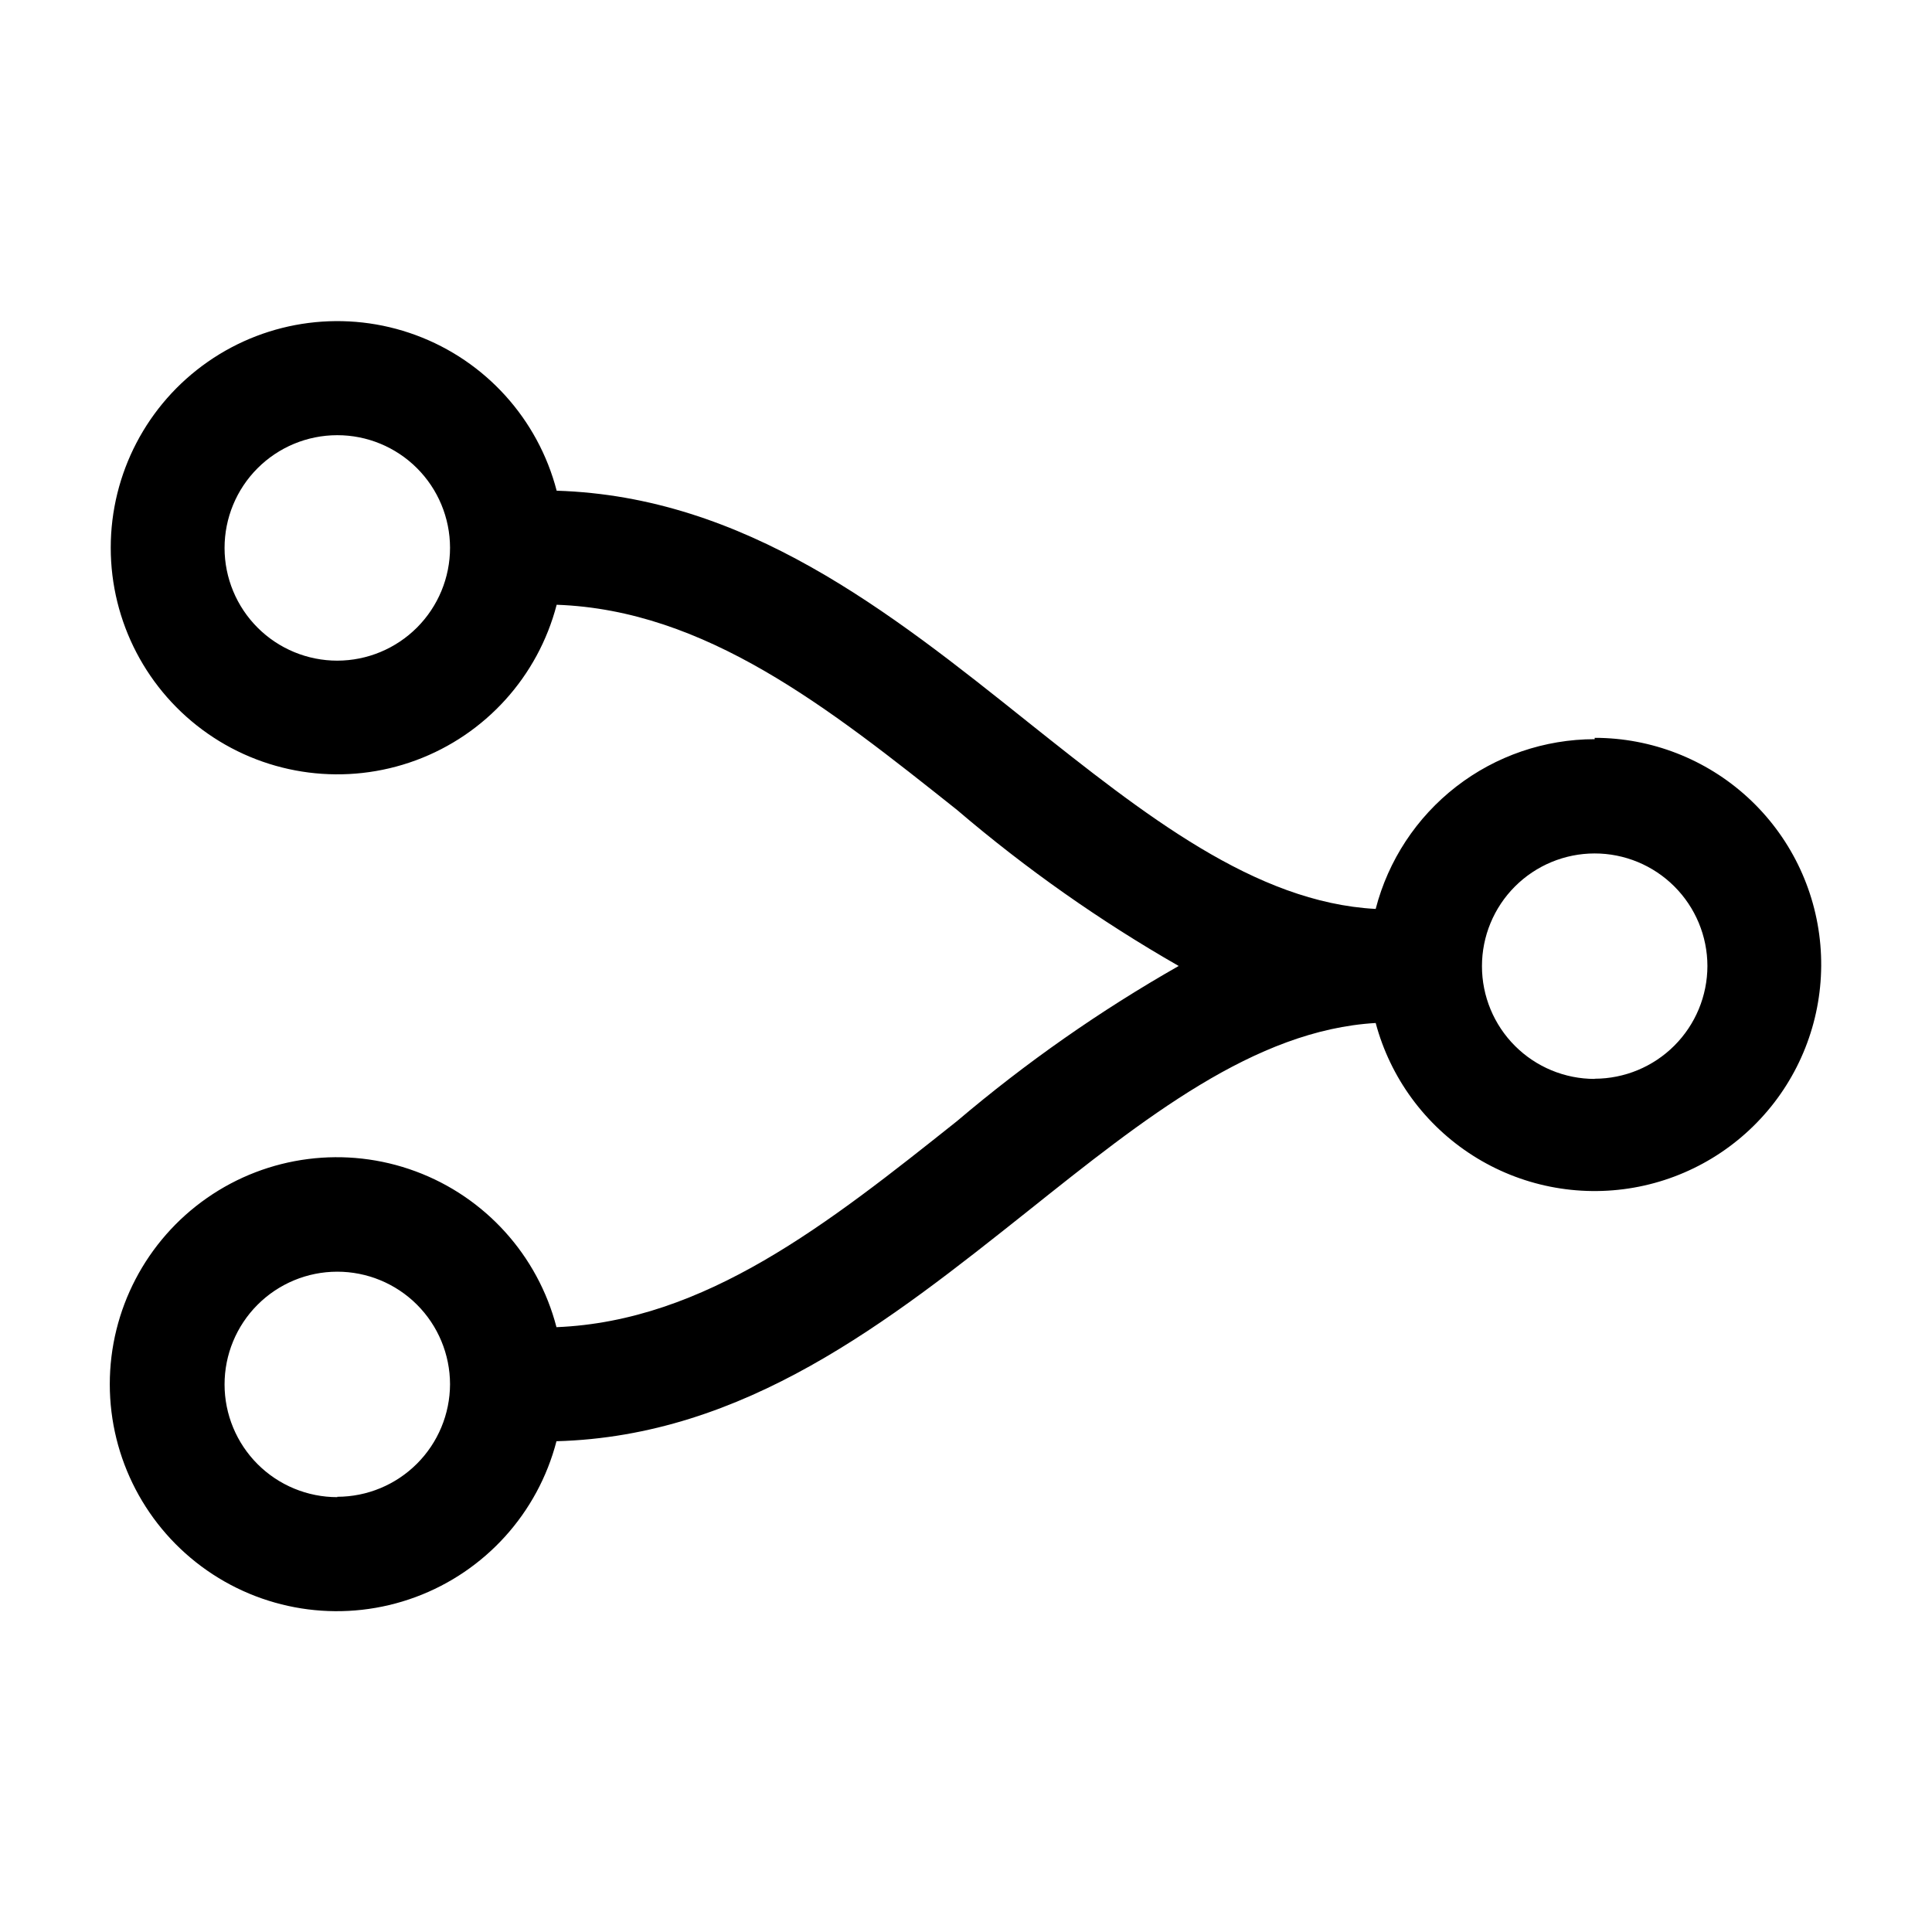
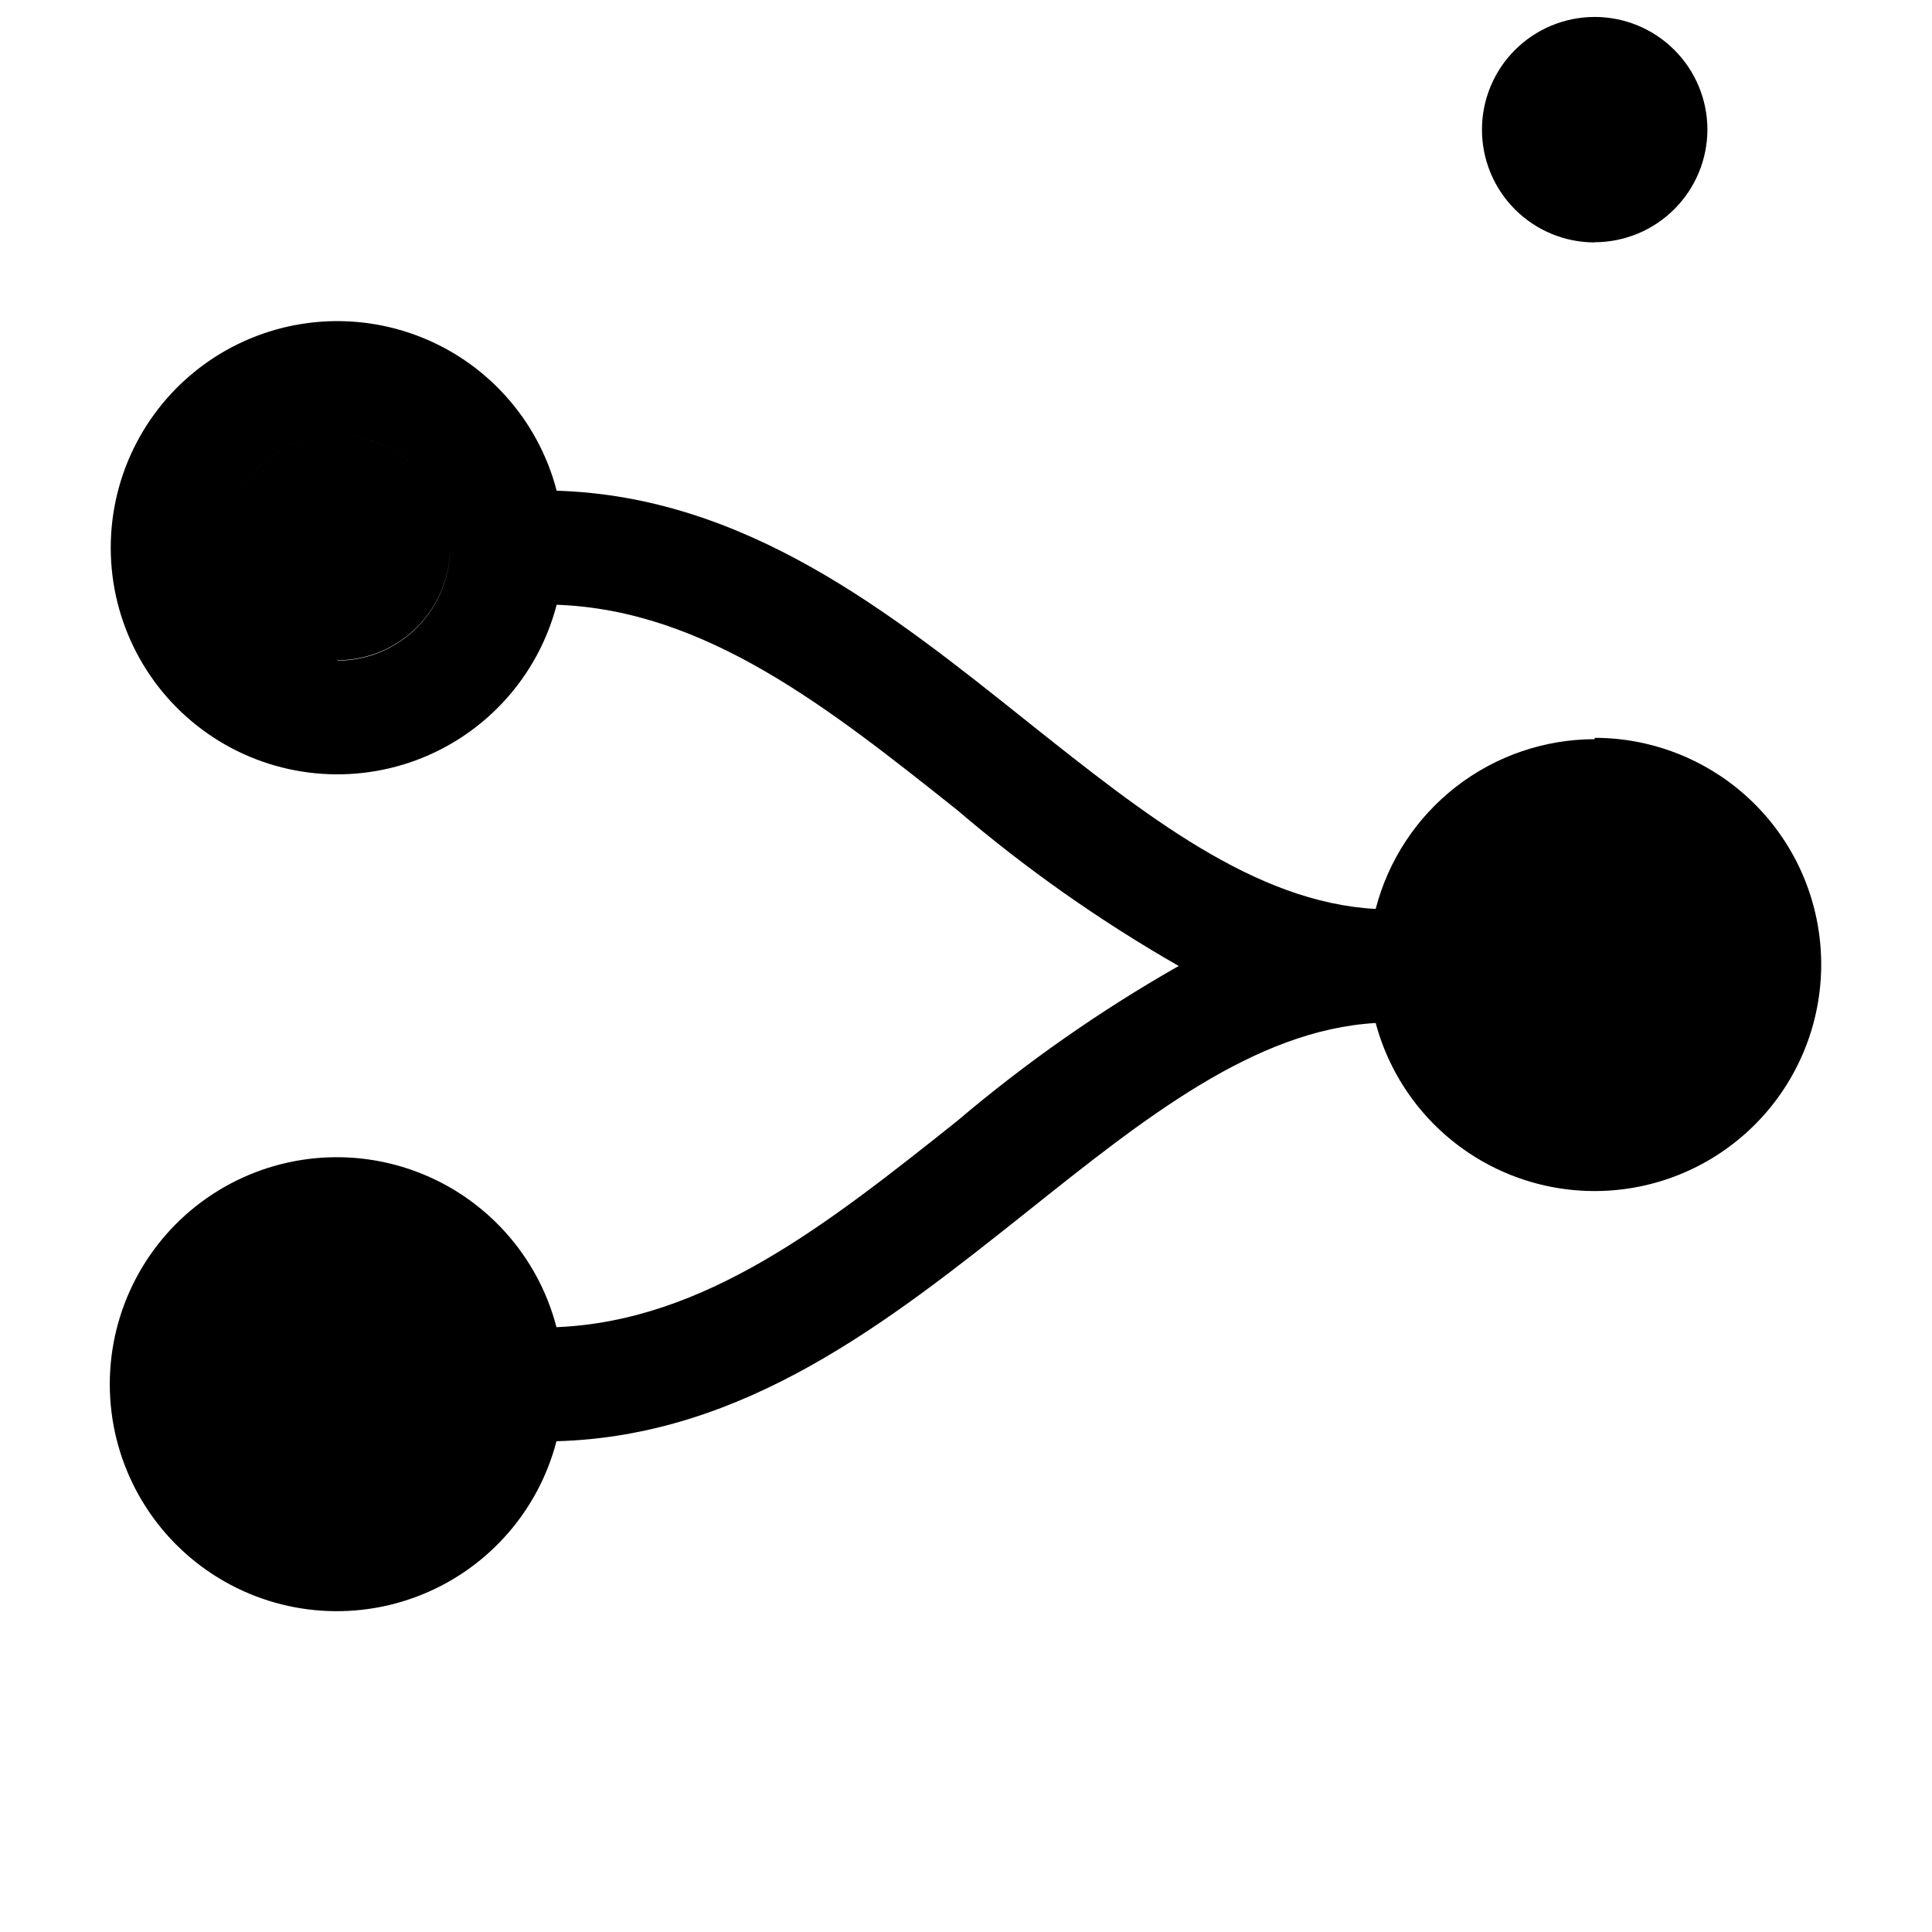
<svg xmlns="http://www.w3.org/2000/svg" fill="#000000" width="800px" height="800px" version="1.1" viewBox="144 144 512 512">
-   <path d="m566.61 339.89c-13.293 0.012-26.203 4.438-36.707 12.578-10.504 8.145-18.008 19.543-21.332 32.41-32.043-1.715-61.262-24.938-92.098-49.473-36.93-29.523-75.066-59.801-124.95-61.363-4.945-19.016-18.875-34.406-37.301-41.219-18.43-6.809-39.023-4.176-55.145 7.055-16.121 11.227-25.73 29.633-25.73 49.277 0 19.645 9.609 38.051 25.73 49.277 16.121 11.23 36.715 13.863 55.145 7.055 18.426-6.812 32.355-22.203 37.301-41.219 39.449 1.41 71.895 27.156 106.15 54.41v0.004c18.234 15.57 37.887 29.398 58.695 41.312-20.82 11.844-40.484 25.605-58.746 41.109-34.258 27.258-66.703 53-106.15 54.613-4.945-19.051-18.895-34.477-37.355-41.305-18.461-6.828-39.09-4.195-55.242 7.055-16.152 11.246-25.781 29.684-25.781 49.363 0 19.684 9.629 38.121 25.781 49.367s36.781 13.879 55.242 7.051c18.461-6.828 32.41-22.254 37.355-41.305 49.879-1.359 88.016-31.641 124.95-61.012 30.883-24.633 60.105-47.961 92.148-49.824 3.879 14.512 13.059 27.039 25.727 35.117 12.664 8.078 27.895 11.113 42.691 8.512 14.793-2.602 28.074-10.656 37.223-22.566 9.152-11.914 13.504-26.824 12.199-41.789-1.301-14.965-8.164-28.898-19.234-39.051-11.074-10.152-25.547-15.789-40.566-15.793zm-333.22-20.809c-7.922 0-15.52-3.144-21.121-8.742-5.602-5.602-8.754-13.195-8.758-21.117-0.004-7.918 3.137-15.52 8.734-21.125 5.594-5.606 13.188-8.758 21.109-8.766 7.922-0.012 15.52 3.125 21.129 8.719s8.766 13.184 8.781 21.105c0 7.93-3.148 15.531-8.75 21.145-5.602 5.609-13.199 8.77-21.125 8.781zm0 221.68c-7.922 0-15.52-3.144-21.121-8.742-5.602-5.602-8.754-13.195-8.758-21.117-0.004-7.918 3.137-15.516 8.734-21.121 5.594-5.606 13.188-8.762 21.109-8.77 7.922-0.008 15.52 3.129 21.129 8.719 5.609 5.594 8.766 13.184 8.781 21.105-0.027 7.91-3.184 15.488-8.785 21.078-5.598 5.59-13.18 8.734-21.09 8.75zm333.22-110.84v0.004c-7.922 0-15.52-3.144-21.121-8.746-5.602-5.598-8.75-13.195-8.754-21.113-0.008-7.922 3.133-15.52 8.73-21.125 5.598-5.606 13.188-8.758 21.109-8.77 7.922-0.008 15.52 3.129 21.129 8.723s8.77 13.184 8.781 21.105c-0.012 7.918-3.164 15.508-8.766 21.109s-13.191 8.75-21.109 8.766z" />
+   <path d="m566.61 339.89c-13.293 0.012-26.203 4.438-36.707 12.578-10.504 8.145-18.008 19.543-21.332 32.41-32.043-1.715-61.262-24.938-92.098-49.473-36.93-29.523-75.066-59.801-124.95-61.363-4.945-19.016-18.875-34.406-37.301-41.219-18.43-6.809-39.023-4.176-55.145 7.055-16.121 11.227-25.73 29.633-25.73 49.277 0 19.645 9.609 38.051 25.73 49.277 16.121 11.23 36.715 13.863 55.145 7.055 18.426-6.812 32.355-22.203 37.301-41.219 39.449 1.41 71.895 27.156 106.15 54.41v0.004c18.234 15.57 37.887 29.398 58.695 41.312-20.82 11.844-40.484 25.605-58.746 41.109-34.258 27.258-66.703 53-106.15 54.613-4.945-19.051-18.895-34.477-37.355-41.305-18.461-6.828-39.09-4.195-55.242 7.055-16.152 11.246-25.781 29.684-25.781 49.363 0 19.684 9.629 38.121 25.781 49.367s36.781 13.879 55.242 7.051c18.461-6.828 32.41-22.254 37.355-41.305 49.879-1.359 88.016-31.641 124.95-61.012 30.883-24.633 60.105-47.961 92.148-49.824 3.879 14.512 13.059 27.039 25.727 35.117 12.664 8.078 27.895 11.113 42.691 8.512 14.793-2.602 28.074-10.656 37.223-22.566 9.152-11.914 13.504-26.824 12.199-41.789-1.301-14.965-8.164-28.898-19.234-39.051-11.074-10.152-25.547-15.789-40.566-15.793zm-333.22-20.809c-7.922 0-15.52-3.144-21.121-8.742-5.602-5.602-8.754-13.195-8.758-21.117-0.004-7.918 3.137-15.52 8.734-21.125 5.594-5.606 13.188-8.758 21.109-8.766 7.922-0.012 15.52 3.125 21.129 8.719s8.766 13.184 8.781 21.105c0 7.93-3.148 15.531-8.75 21.145-5.602 5.609-13.199 8.77-21.125 8.781zc-7.922 0-15.52-3.144-21.121-8.742-5.602-5.602-8.754-13.195-8.758-21.117-0.004-7.918 3.137-15.516 8.734-21.121 5.594-5.606 13.188-8.762 21.109-8.77 7.922-0.008 15.52 3.129 21.129 8.719 5.609 5.594 8.766 13.184 8.781 21.105-0.027 7.91-3.184 15.488-8.785 21.078-5.598 5.59-13.18 8.734-21.09 8.75zm333.22-110.84v0.004c-7.922 0-15.52-3.144-21.121-8.746-5.602-5.598-8.75-13.195-8.754-21.113-0.008-7.922 3.133-15.52 8.73-21.125 5.598-5.606 13.188-8.758 21.109-8.77 7.922-0.008 15.52 3.129 21.129 8.723s8.77 13.184 8.781 21.105c-0.012 7.918-3.164 15.508-8.766 21.109s-13.191 8.75-21.109 8.766z" />
</svg>